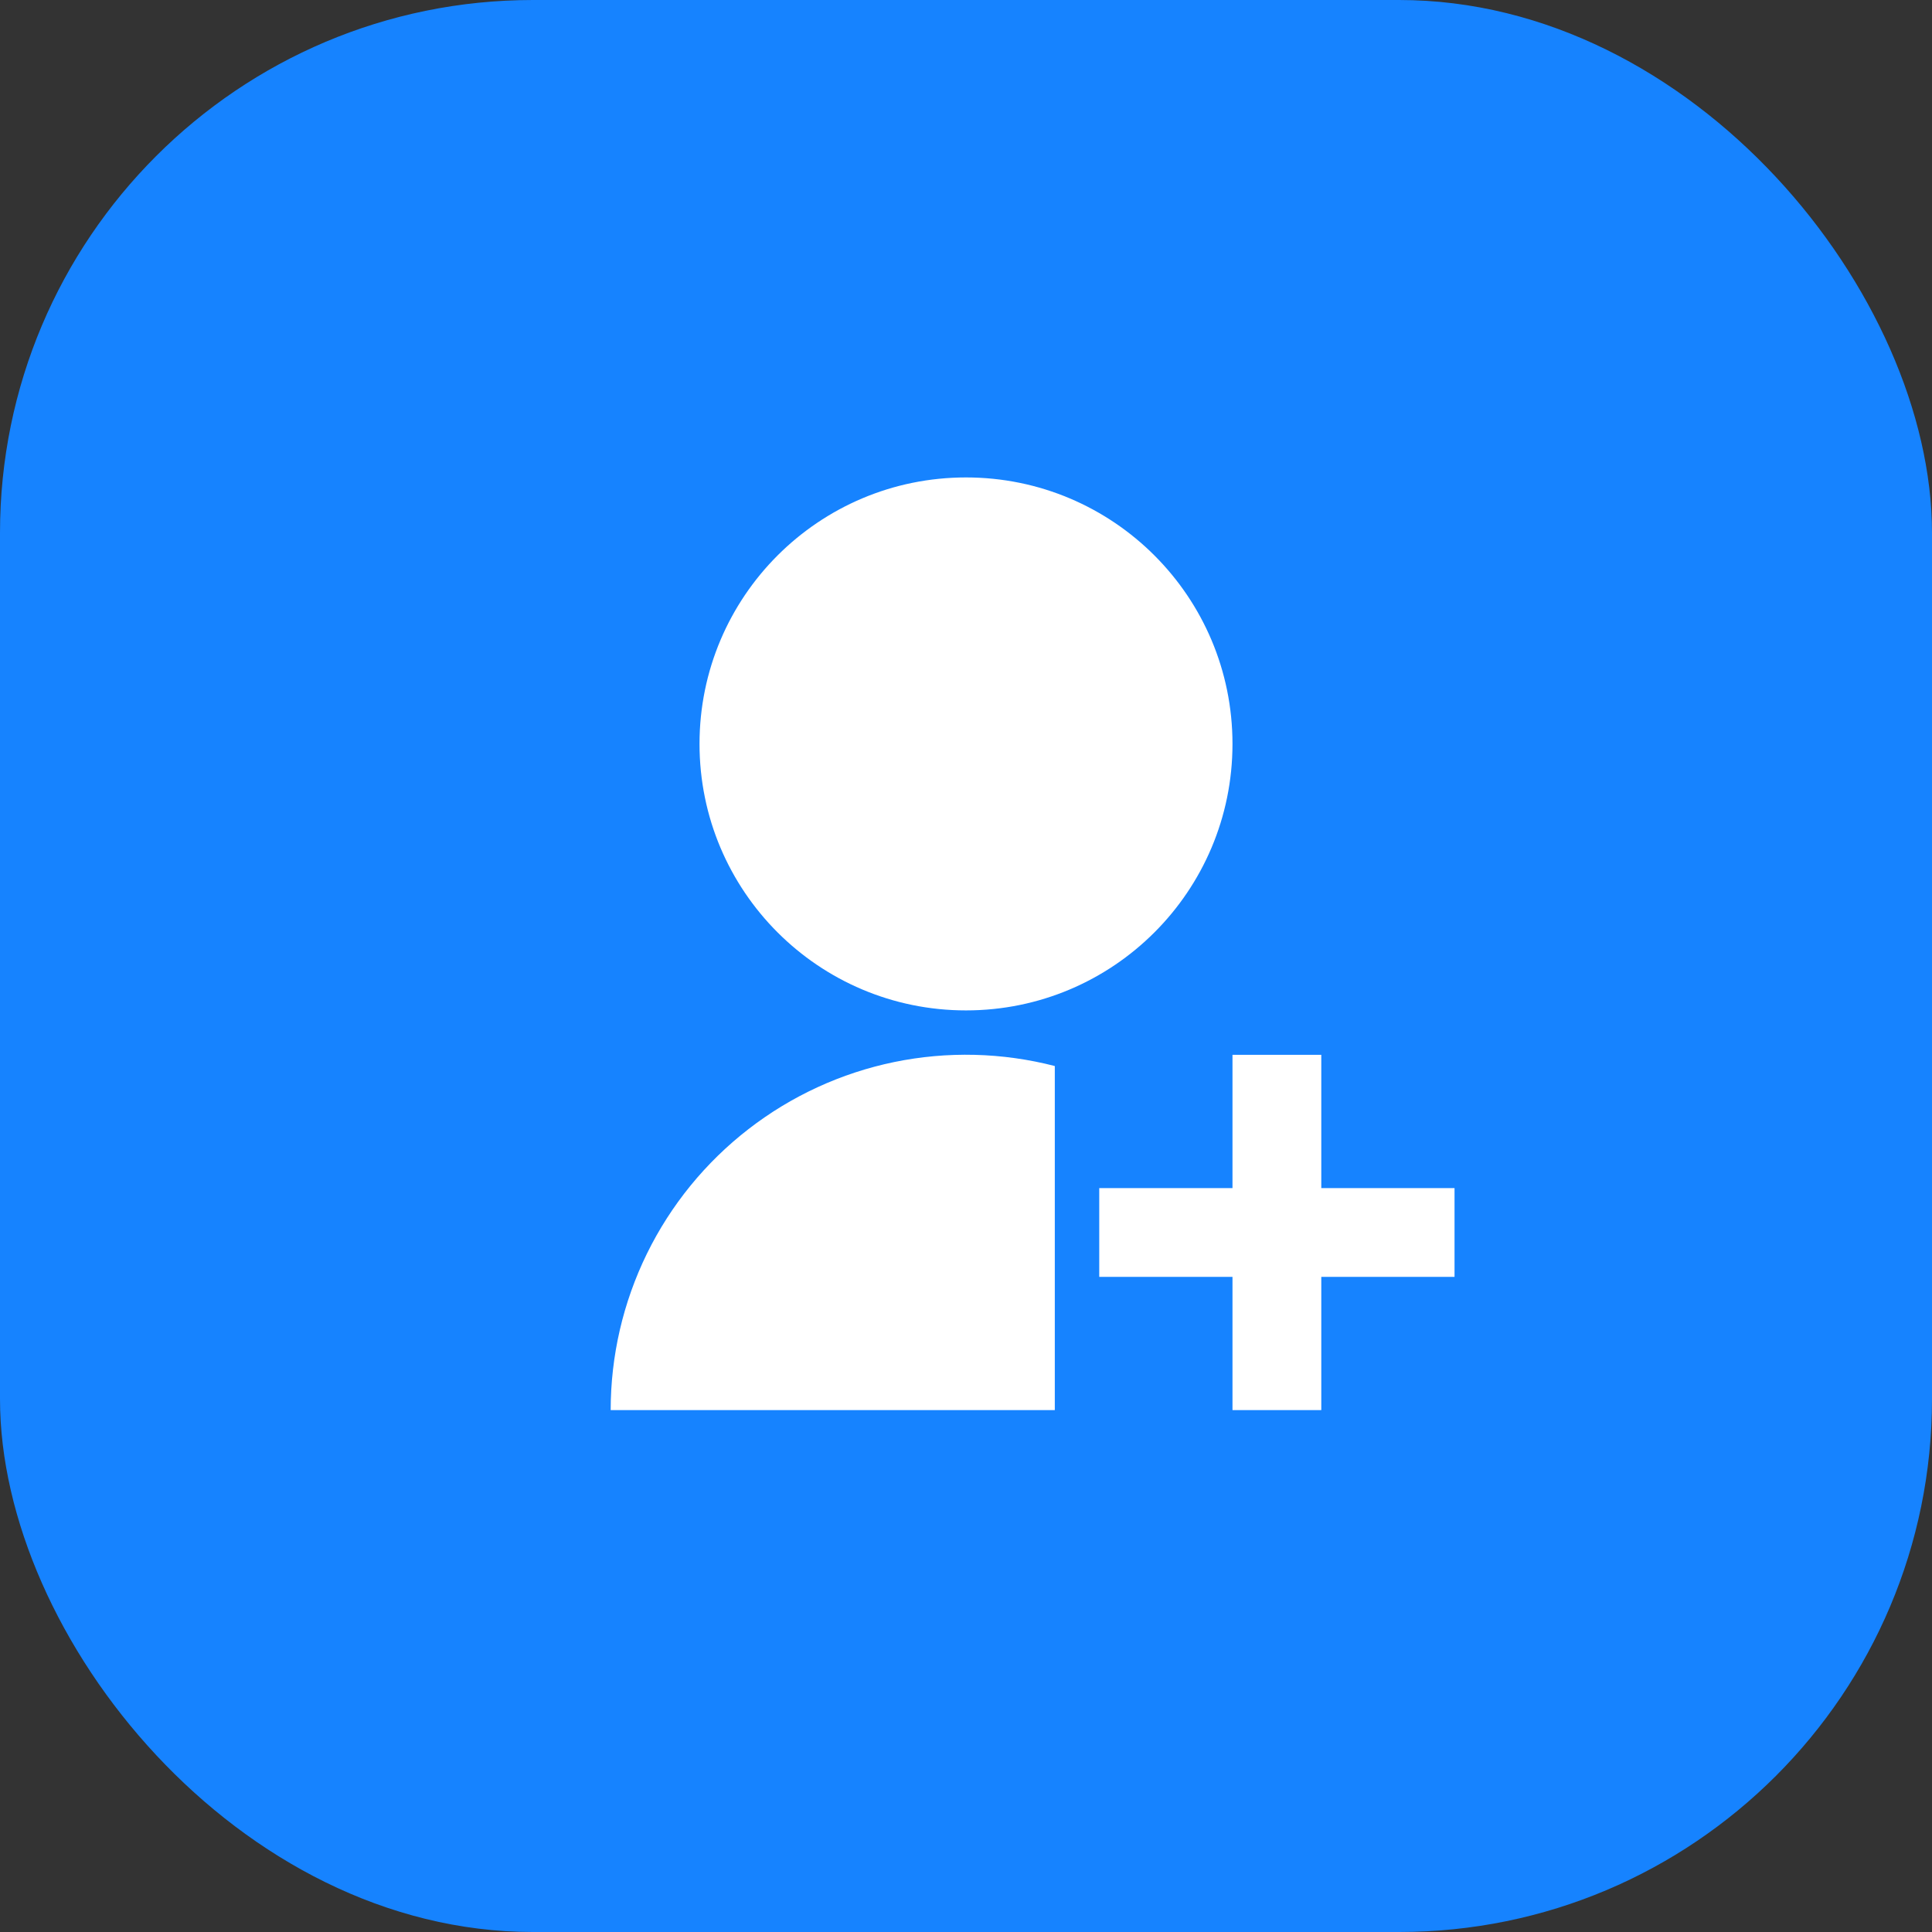
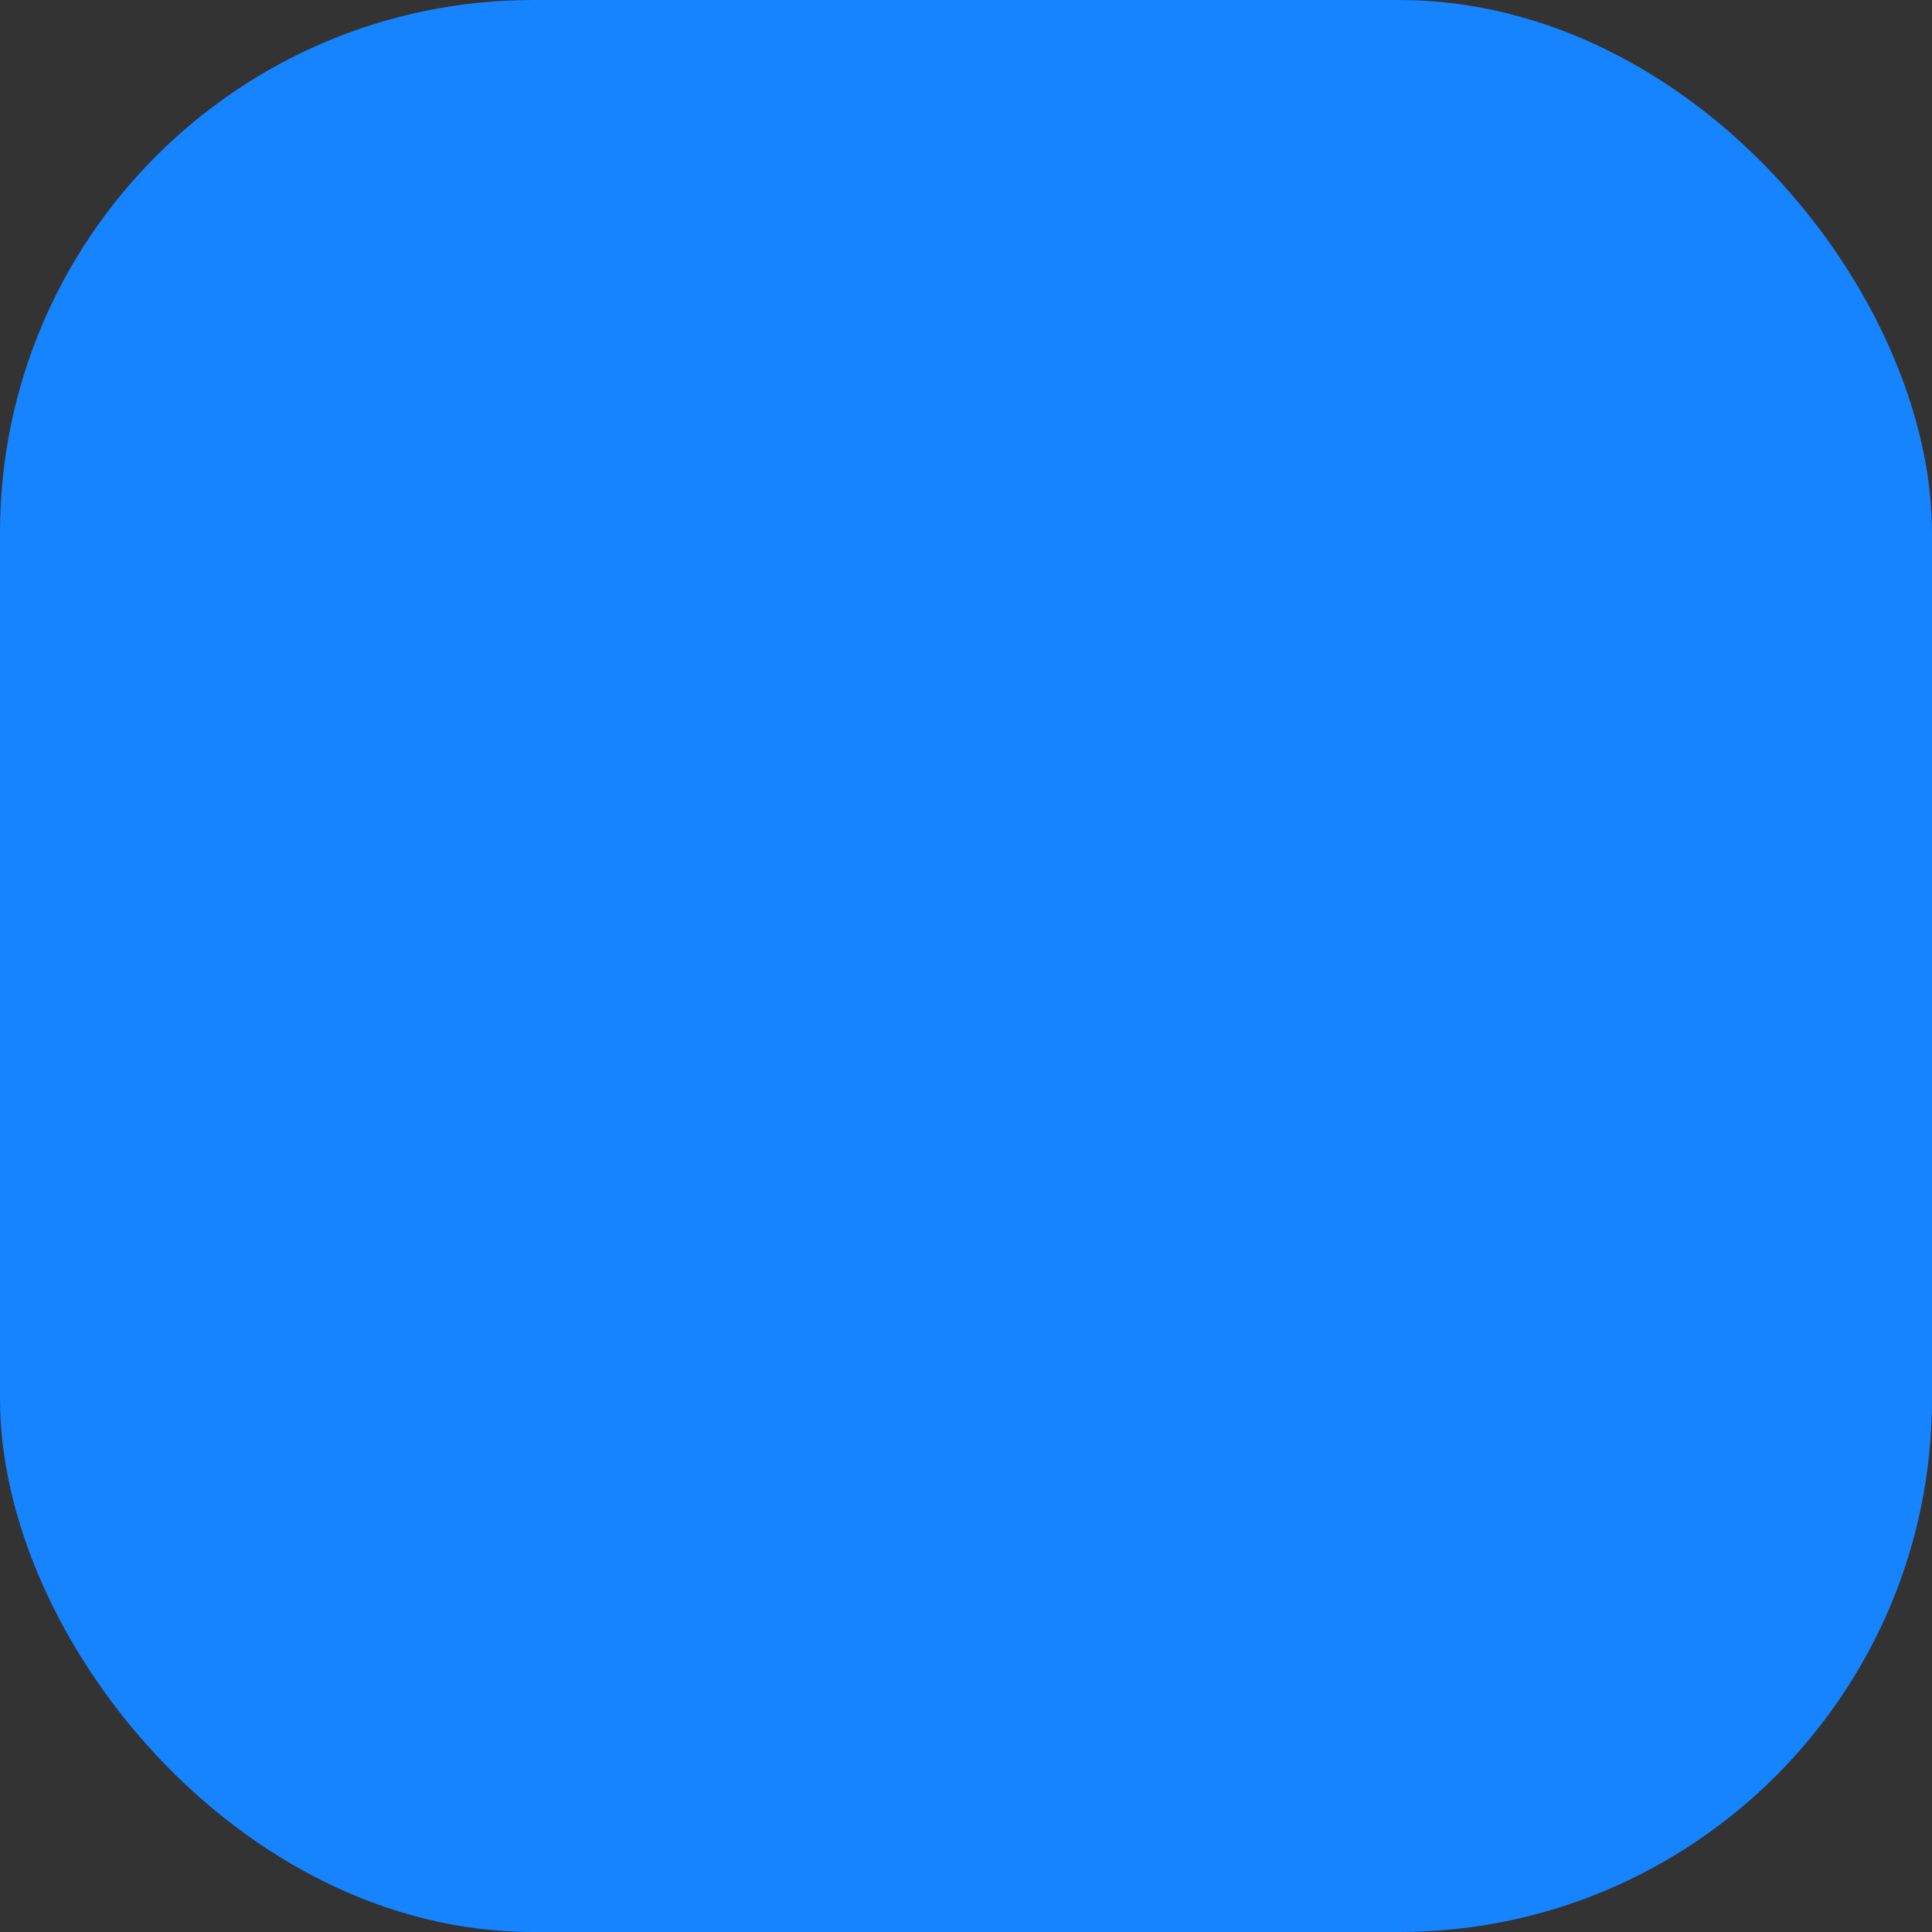
<svg xmlns="http://www.w3.org/2000/svg" width="58" height="58" viewBox="0 0 58 58" fill="none">
  <rect x="0" y="0" width="58" height="58" fill="#333333" stroke="none" />
  <rect width="58" height="58" rx="16" fill="#1683FF" />
  <g clip-path="url(#clip0_67_3568)">
-     <path d="M31.666 32.003V42.333H18.333C18.333 40.705 18.705 39.099 19.421 37.636C20.138 36.174 21.18 34.896 22.467 33.899C23.754 32.901 25.252 32.212 26.846 31.883C28.441 31.555 30.09 31.596 31.666 32.003ZM29 30.333C24.58 30.333 21 26.753 21 22.333C21 17.913 24.58 14.333 29 14.333C33.42 14.333 37 17.913 37 22.333C37 26.753 33.42 30.333 29 30.333ZM37 35.667V31.667H39.666V35.667H43.666V38.333H39.666V42.333H37V38.333H33V35.667H37Z" fill="white" />
-   </g>
+     </g>
  <defs>
    <clipPath id="clip0_67_3568">
-       <rect width="32" height="32" fill="white" transform="translate(13 13)" />
-     </clipPath>
+       </clipPath>
  </defs>
</svg>